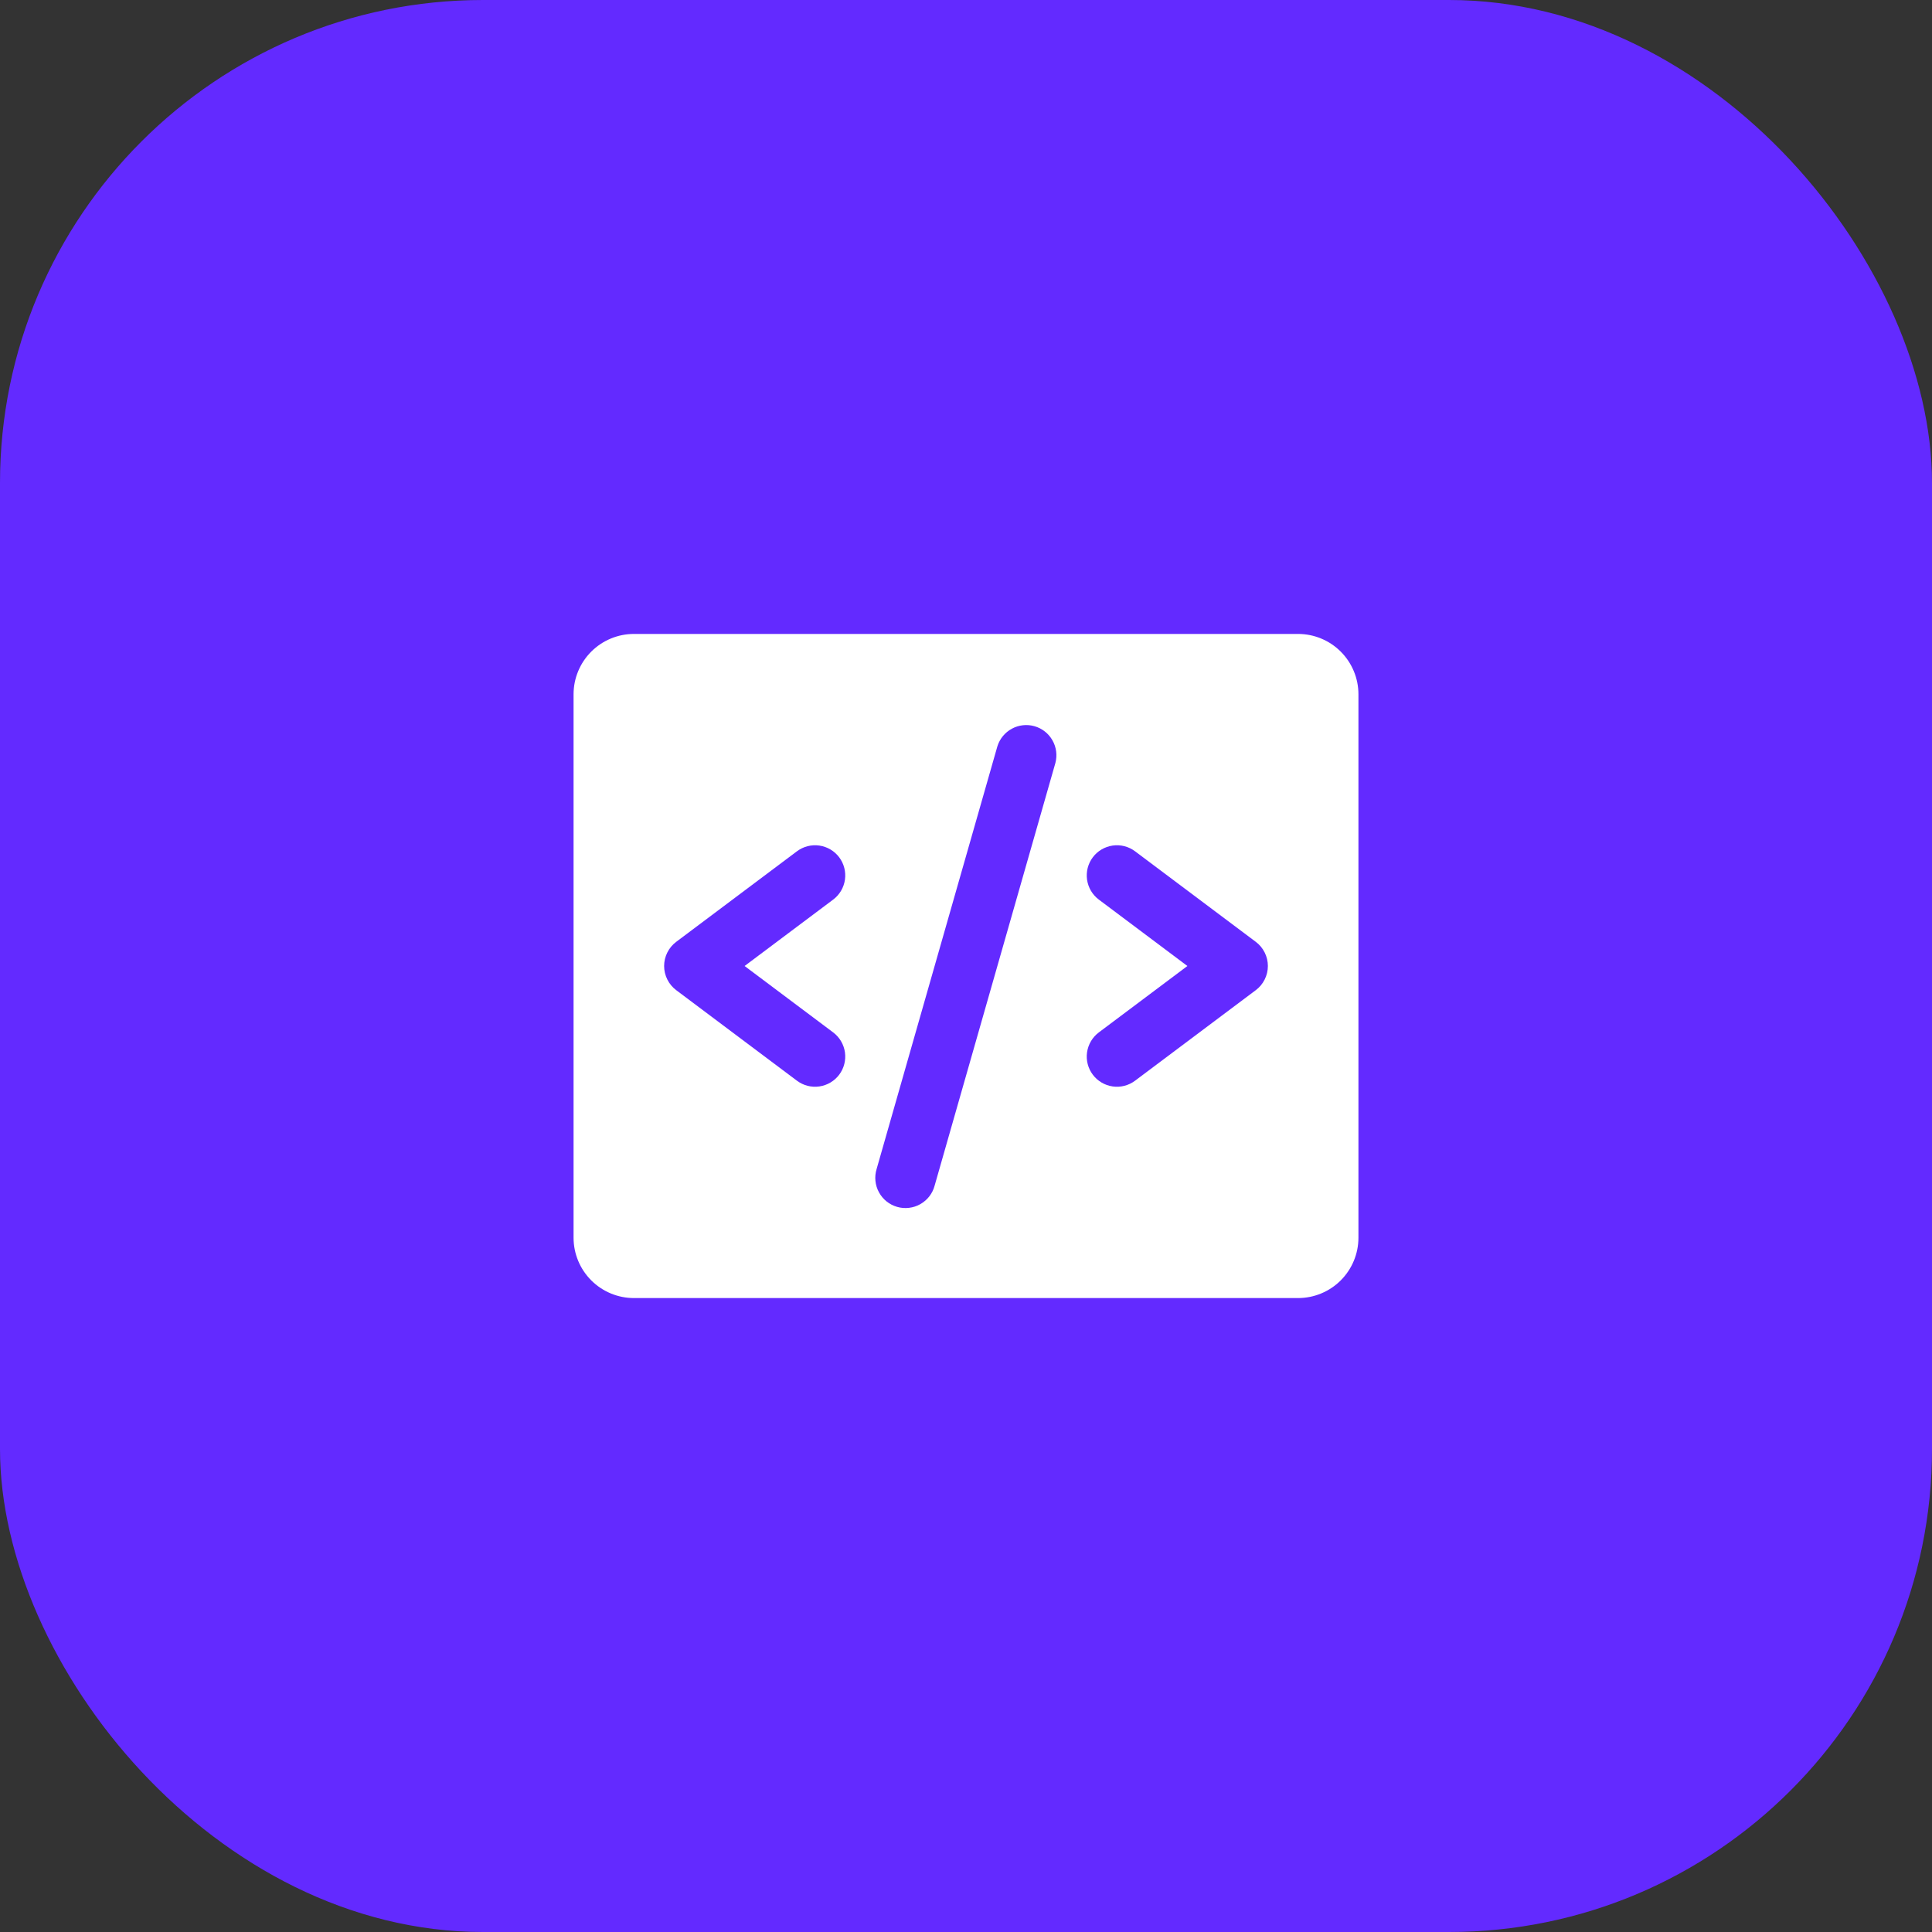
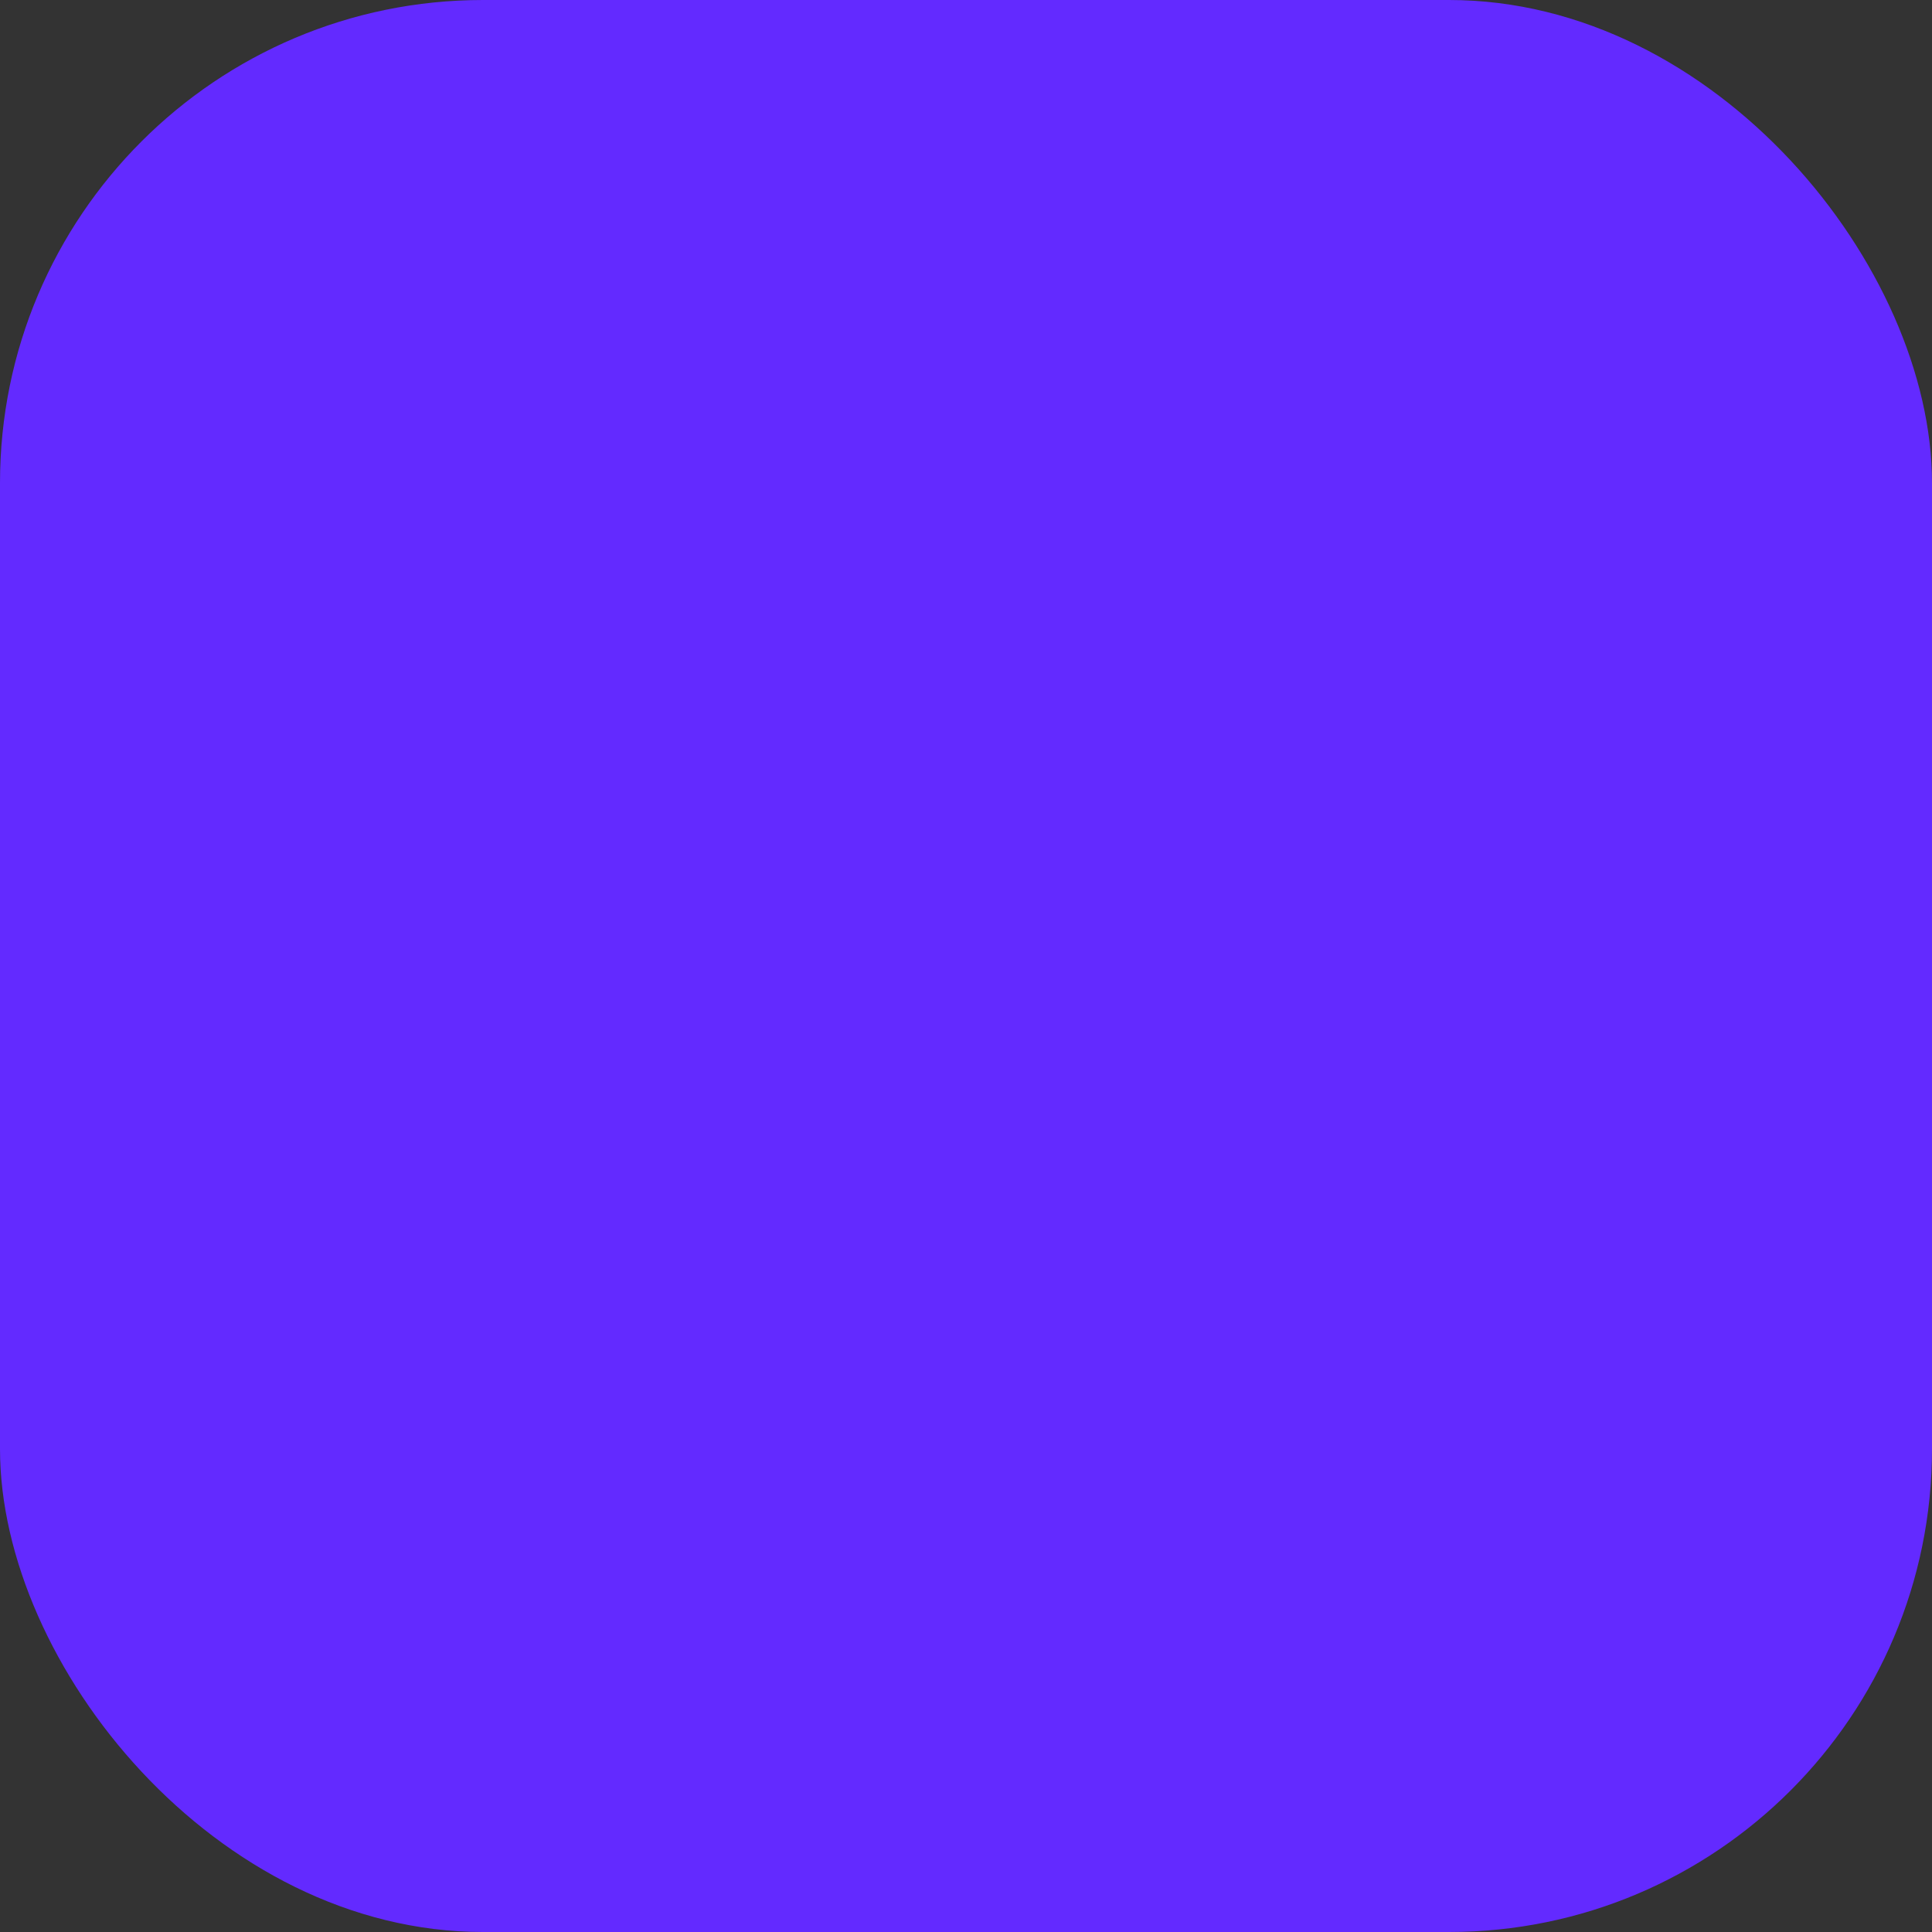
<svg xmlns="http://www.w3.org/2000/svg" width="64" height="64" viewBox="0 0 64 64" fill="none">
  <rect x="0" y="0" width="64" height="64" fill="#333333" stroke="none" />
  <rect width="64" height="64" rx="16" fill="#632AFF" />
-   <path d="M43 21H21C20.47 21 19.961 21.211 19.586 21.586C19.211 21.961 19 22.47 19 23V41C19 41.53 19.211 42.039 19.586 42.414C19.961 42.789 20.47 43 21 43H43C43.53 43 44.039 42.789 44.414 42.414C44.789 42.039 45 41.53 45 41V23C45 22.47 44.789 21.961 44.414 21.586C44.039 21.211 43.53 21 43 21ZM27.6 34.2C27.812 34.359 27.952 34.596 27.99 34.859C28.027 35.121 27.959 35.388 27.8 35.6C27.641 35.812 27.404 35.952 27.141 35.99C26.879 36.028 26.612 35.959 26.4 35.8L22.4 32.8C22.276 32.707 22.175 32.586 22.106 32.447C22.036 32.308 22 32.155 22 32C22 31.845 22.036 31.692 22.106 31.553C22.175 31.414 22.276 31.293 22.4 31.2L26.4 28.2C26.612 28.041 26.879 27.973 27.141 28.01C27.404 28.048 27.641 28.188 27.8 28.4C27.959 28.612 28.027 28.879 27.99 29.141C27.952 29.404 27.812 29.641 27.6 29.8L24.666 32L27.6 34.2ZM34.961 25.275L30.961 39.275C30.927 39.404 30.868 39.524 30.787 39.629C30.705 39.734 30.604 39.822 30.488 39.888C30.373 39.954 30.245 39.996 30.113 40.011C29.981 40.027 29.848 40.017 29.72 39.98C29.592 39.943 29.473 39.882 29.369 39.799C29.265 39.715 29.179 39.612 29.116 39.495C29.052 39.379 29.013 39.25 29 39.118C28.986 38.986 29 38.852 29.039 38.725L33.039 24.725C33.116 24.475 33.288 24.265 33.518 24.14C33.748 24.015 34.018 23.985 34.27 24.057C34.522 24.129 34.735 24.297 34.864 24.525C34.994 24.753 35.028 25.022 34.961 25.275ZM41.6 32.8L37.6 35.8C37.388 35.959 37.121 36.028 36.859 35.99C36.596 35.952 36.359 35.812 36.2 35.6C36.041 35.388 35.972 35.121 36.01 34.859C36.048 34.596 36.188 34.359 36.4 34.2L39.334 32L36.4 29.8C36.295 29.721 36.206 29.622 36.139 29.509C36.073 29.396 36.029 29.271 36.01 29.141C35.992 29.011 35.999 28.879 36.031 28.752C36.064 28.625 36.121 28.505 36.2 28.4C36.279 28.295 36.377 28.206 36.49 28.14C36.603 28.073 36.729 28.029 36.859 28.01C36.989 27.991 37.121 27.999 37.248 28.031C37.375 28.064 37.495 28.121 37.6 28.2L41.6 31.2C41.724 31.293 41.825 31.414 41.894 31.553C41.964 31.692 42 31.845 42 32C42 32.155 41.964 32.308 41.894 32.447C41.825 32.586 41.724 32.707 41.6 32.8Z" fill="white" />
</svg>